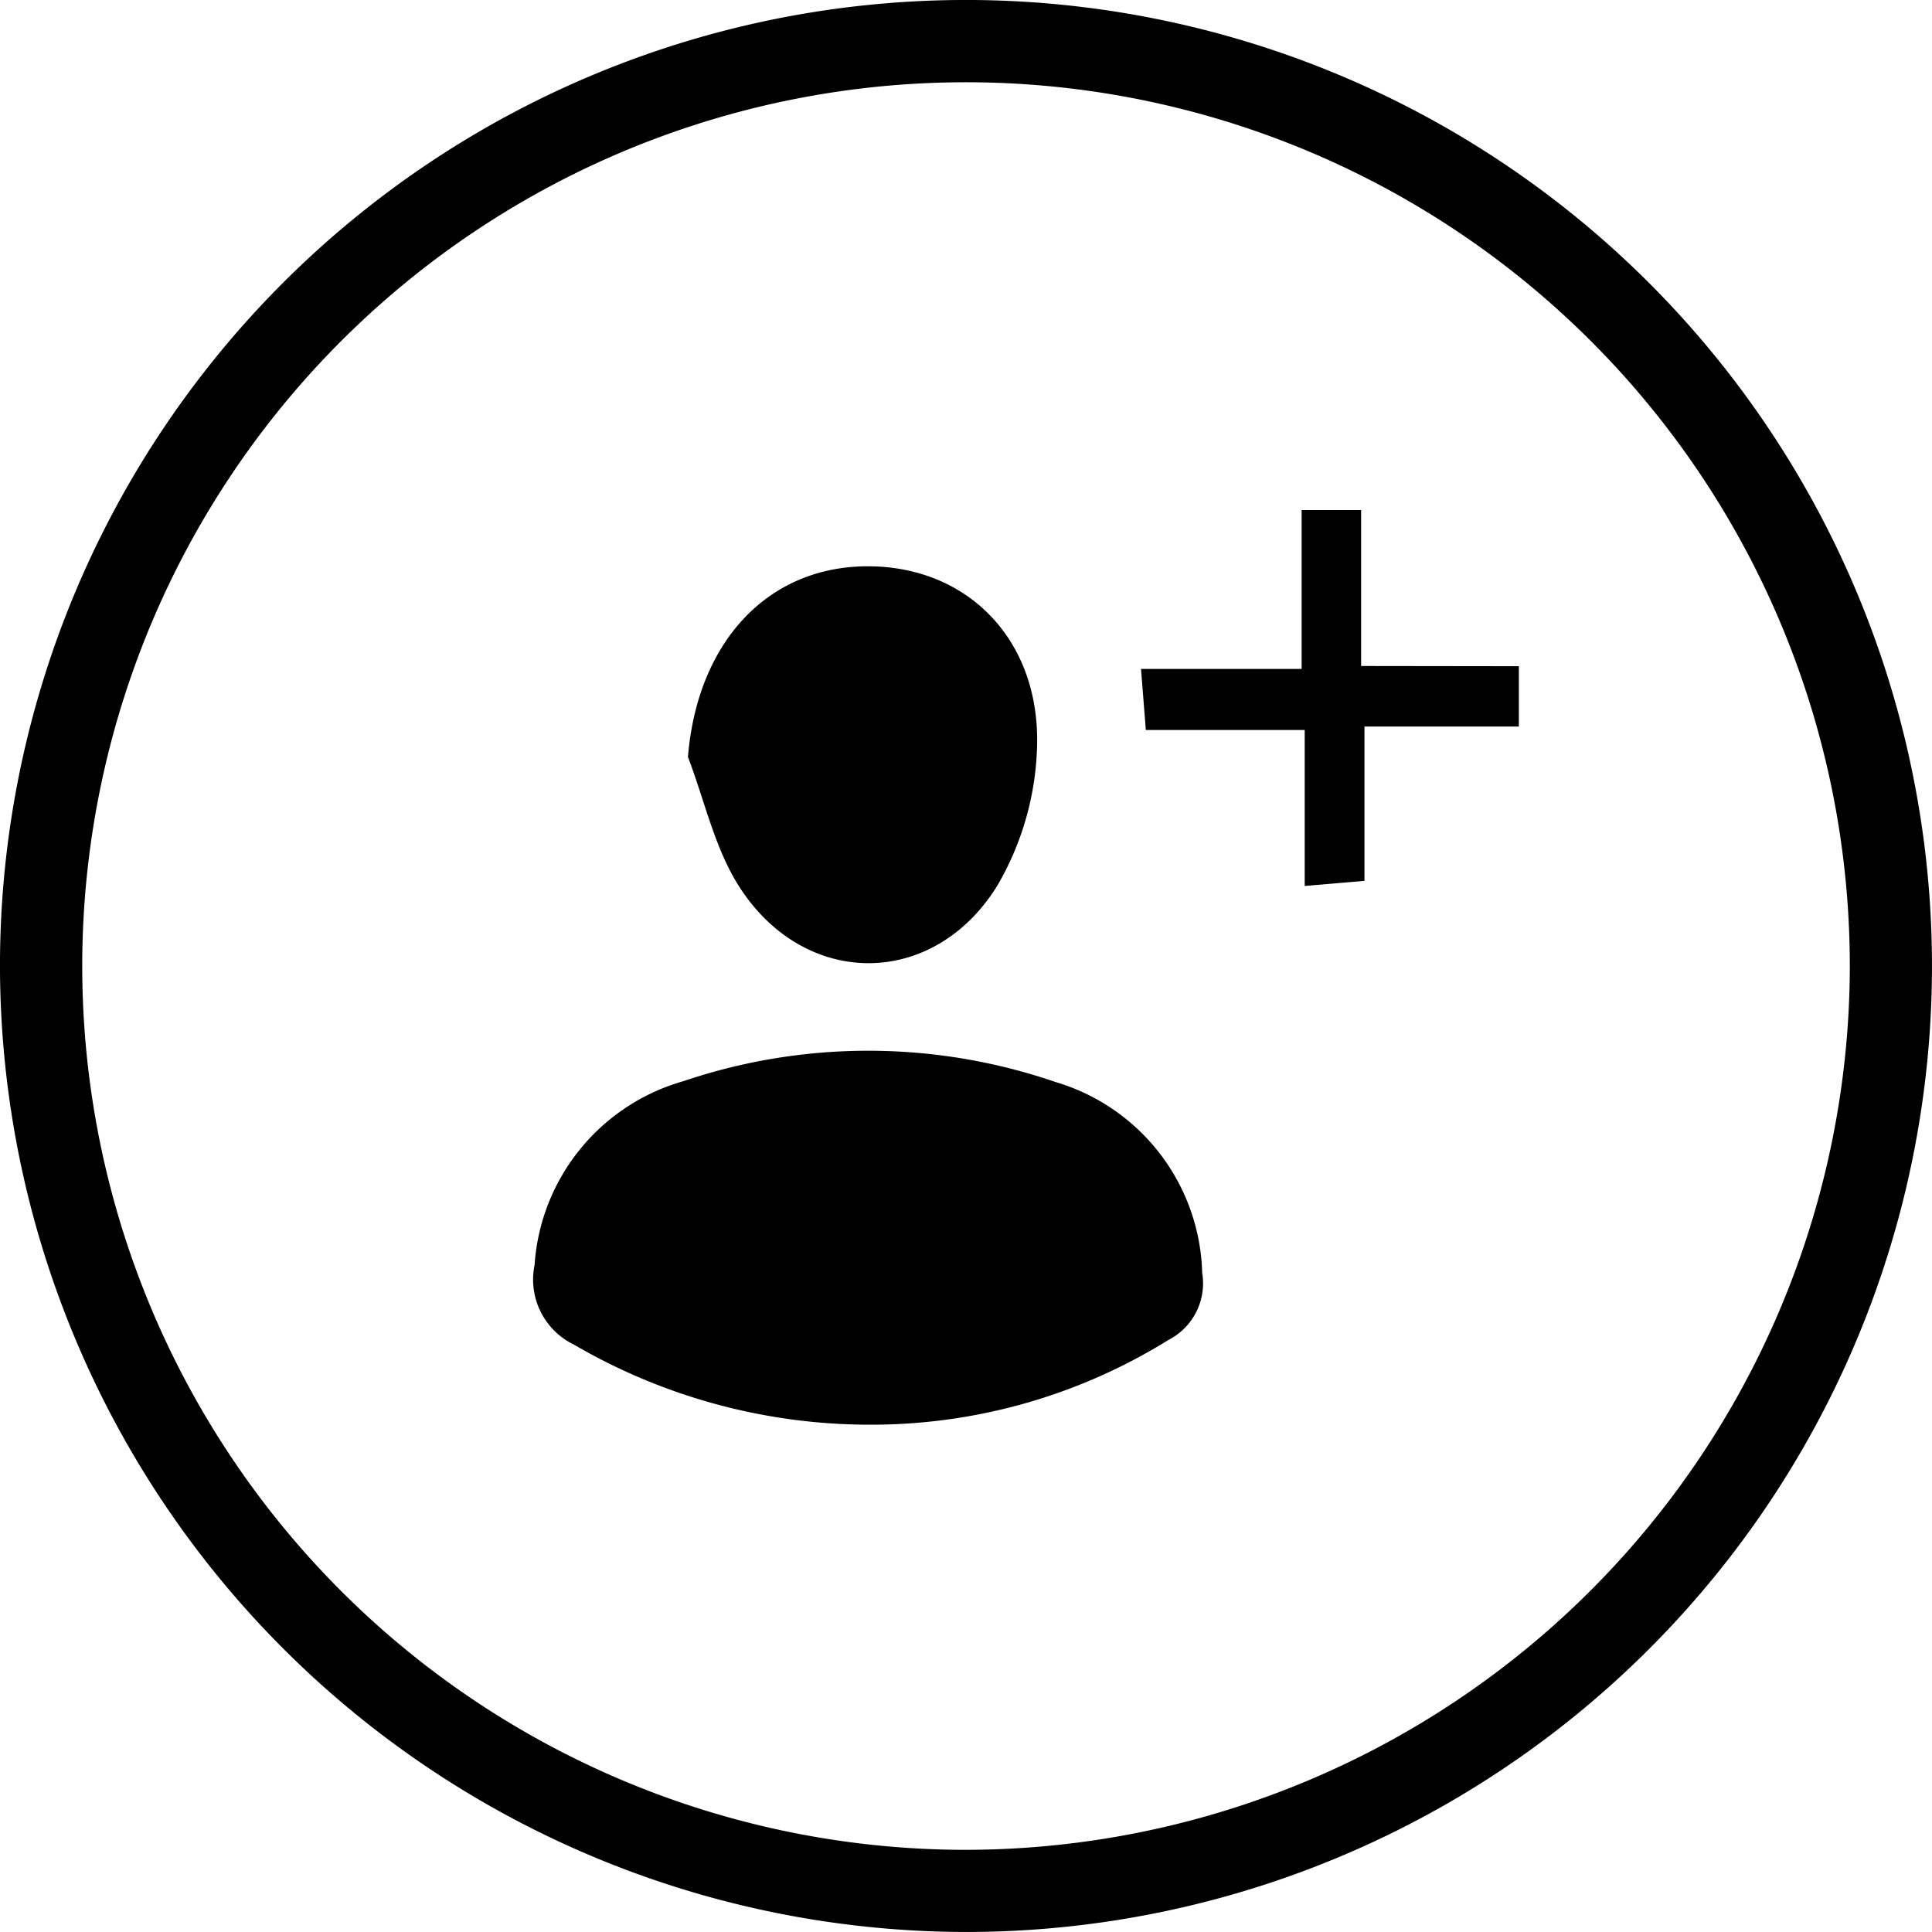
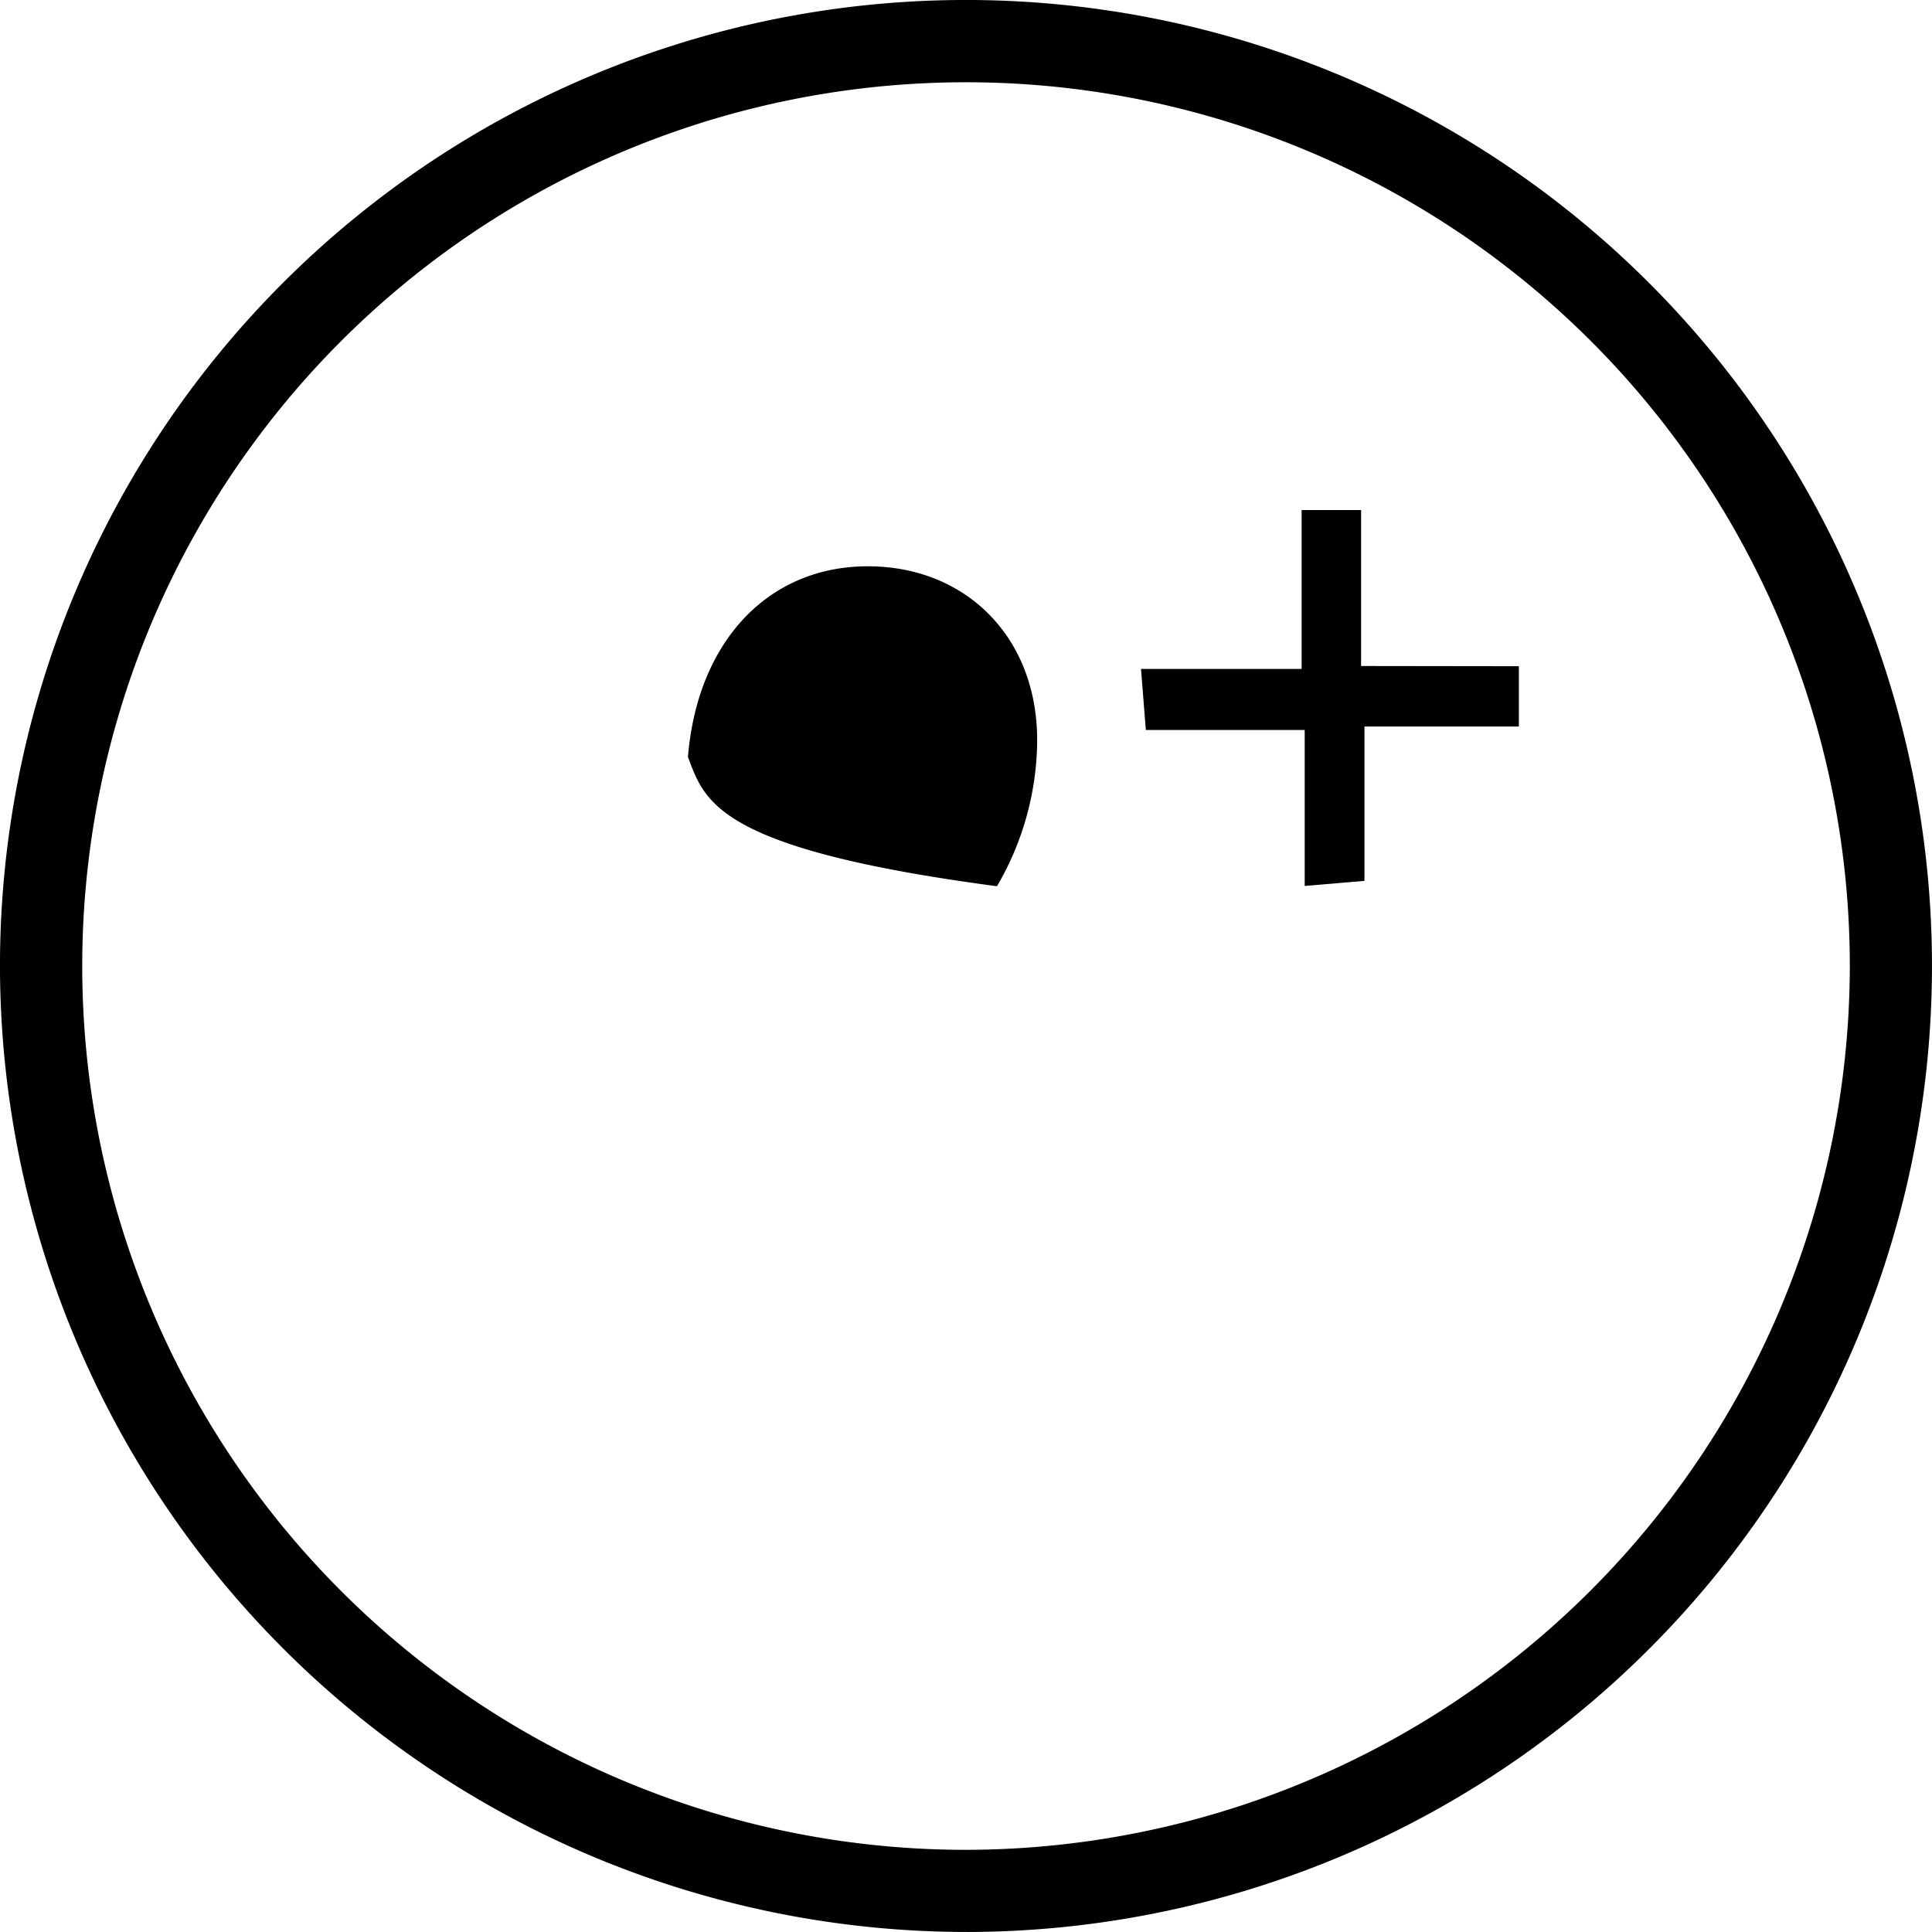
<svg xmlns="http://www.w3.org/2000/svg" width="83" height="83" viewBox="0 0 83 83">
  <g id="Group_1801" data-name="Group 1801" transform="translate(-212.001 -302.001)">
    <path id="Path_53655" data-name="Path 53655" d="M212,343.571A41.5,41.5,0,1,1,253.627,385,41.557,41.557,0,0,1,212,343.571Zm79.47-.11a37.968,37.968,0,1,0-38.044,38.01A38.027,38.027,0,0,0,291.471,343.461Z" />
-     <path id="Path_53656" data-name="Path 53656" d="M278.63,420.3a25.23,25.23,0,0,1-12.973-3.441,3.1,3.1,0,0,1-1.689-3.413,8.822,8.822,0,0,1,6.384-7.9,24.774,24.774,0,0,1,16.008.037,8.794,8.794,0,0,1,6.29,8.2,2.73,2.73,0,0,1-1.448,2.876A24.188,24.188,0,0,1,278.63,420.3Z" transform="translate(-29.002 -57.094)" />
-     <path id="Path_53657" data-name="Path 53657" d="M278.94,365.3c.4-4.946,3.448-8.247,7.835-8.193,4.3.053,7.4,3.3,7.154,7.984a12.517,12.517,0,0,1-1.714,5.76c-2.742,4.4-8.245,4.4-11.056.043C280.092,369.243,279.661,367.179,278.94,365.3Z" transform="translate(-37.384 -30.777)" />
+     <path id="Path_53657" data-name="Path 53657" d="M278.94,365.3c.4-4.946,3.448-8.247,7.835-8.193,4.3.053,7.4,3.3,7.154,7.984a12.517,12.517,0,0,1-1.714,5.76C280.092,369.243,279.661,367.179,278.94,365.3Z" transform="translate(-37.384 -30.777)" />
    <path id="Path_53658" data-name="Path 53658" d="M339.258,358.345v2.592h-6.633v6.629l-2.567.219v-6.7h-6.825c-.076-.972-.131-1.669-.207-2.622h6.9v-6.827h2.555v6.7Z" transform="translate(-62.006 -27.723)" />
  </g>
</svg>